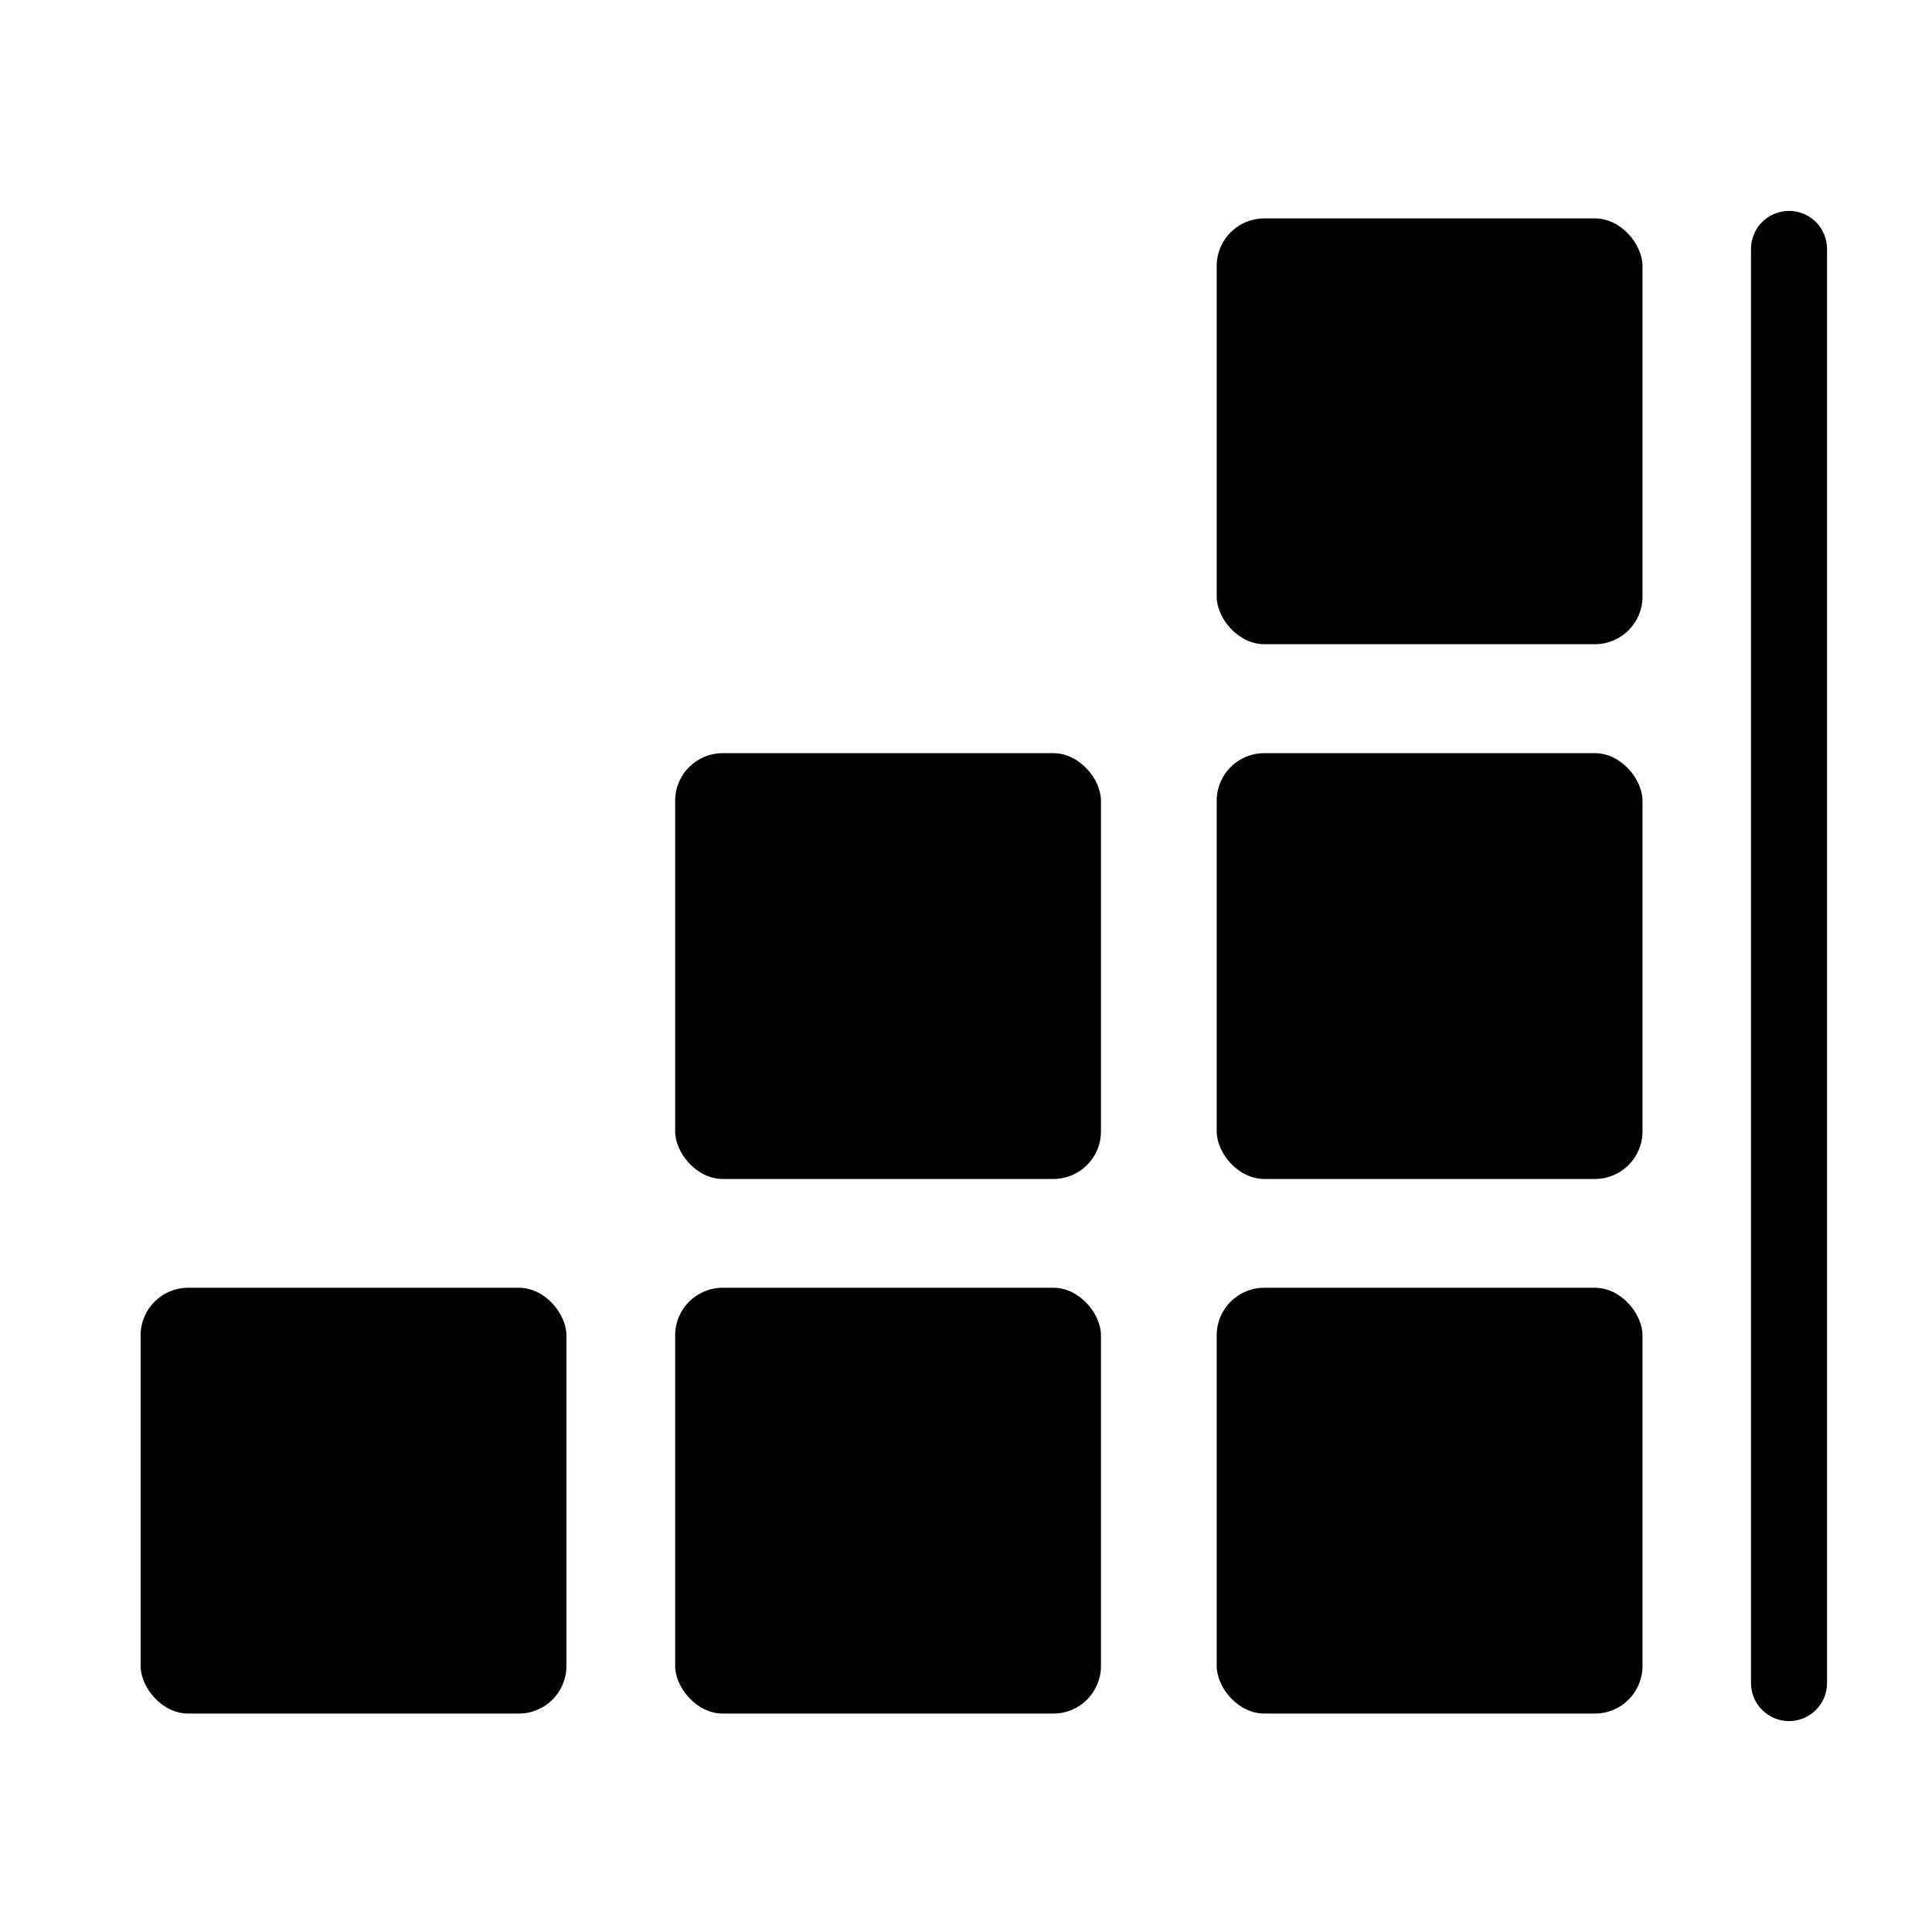
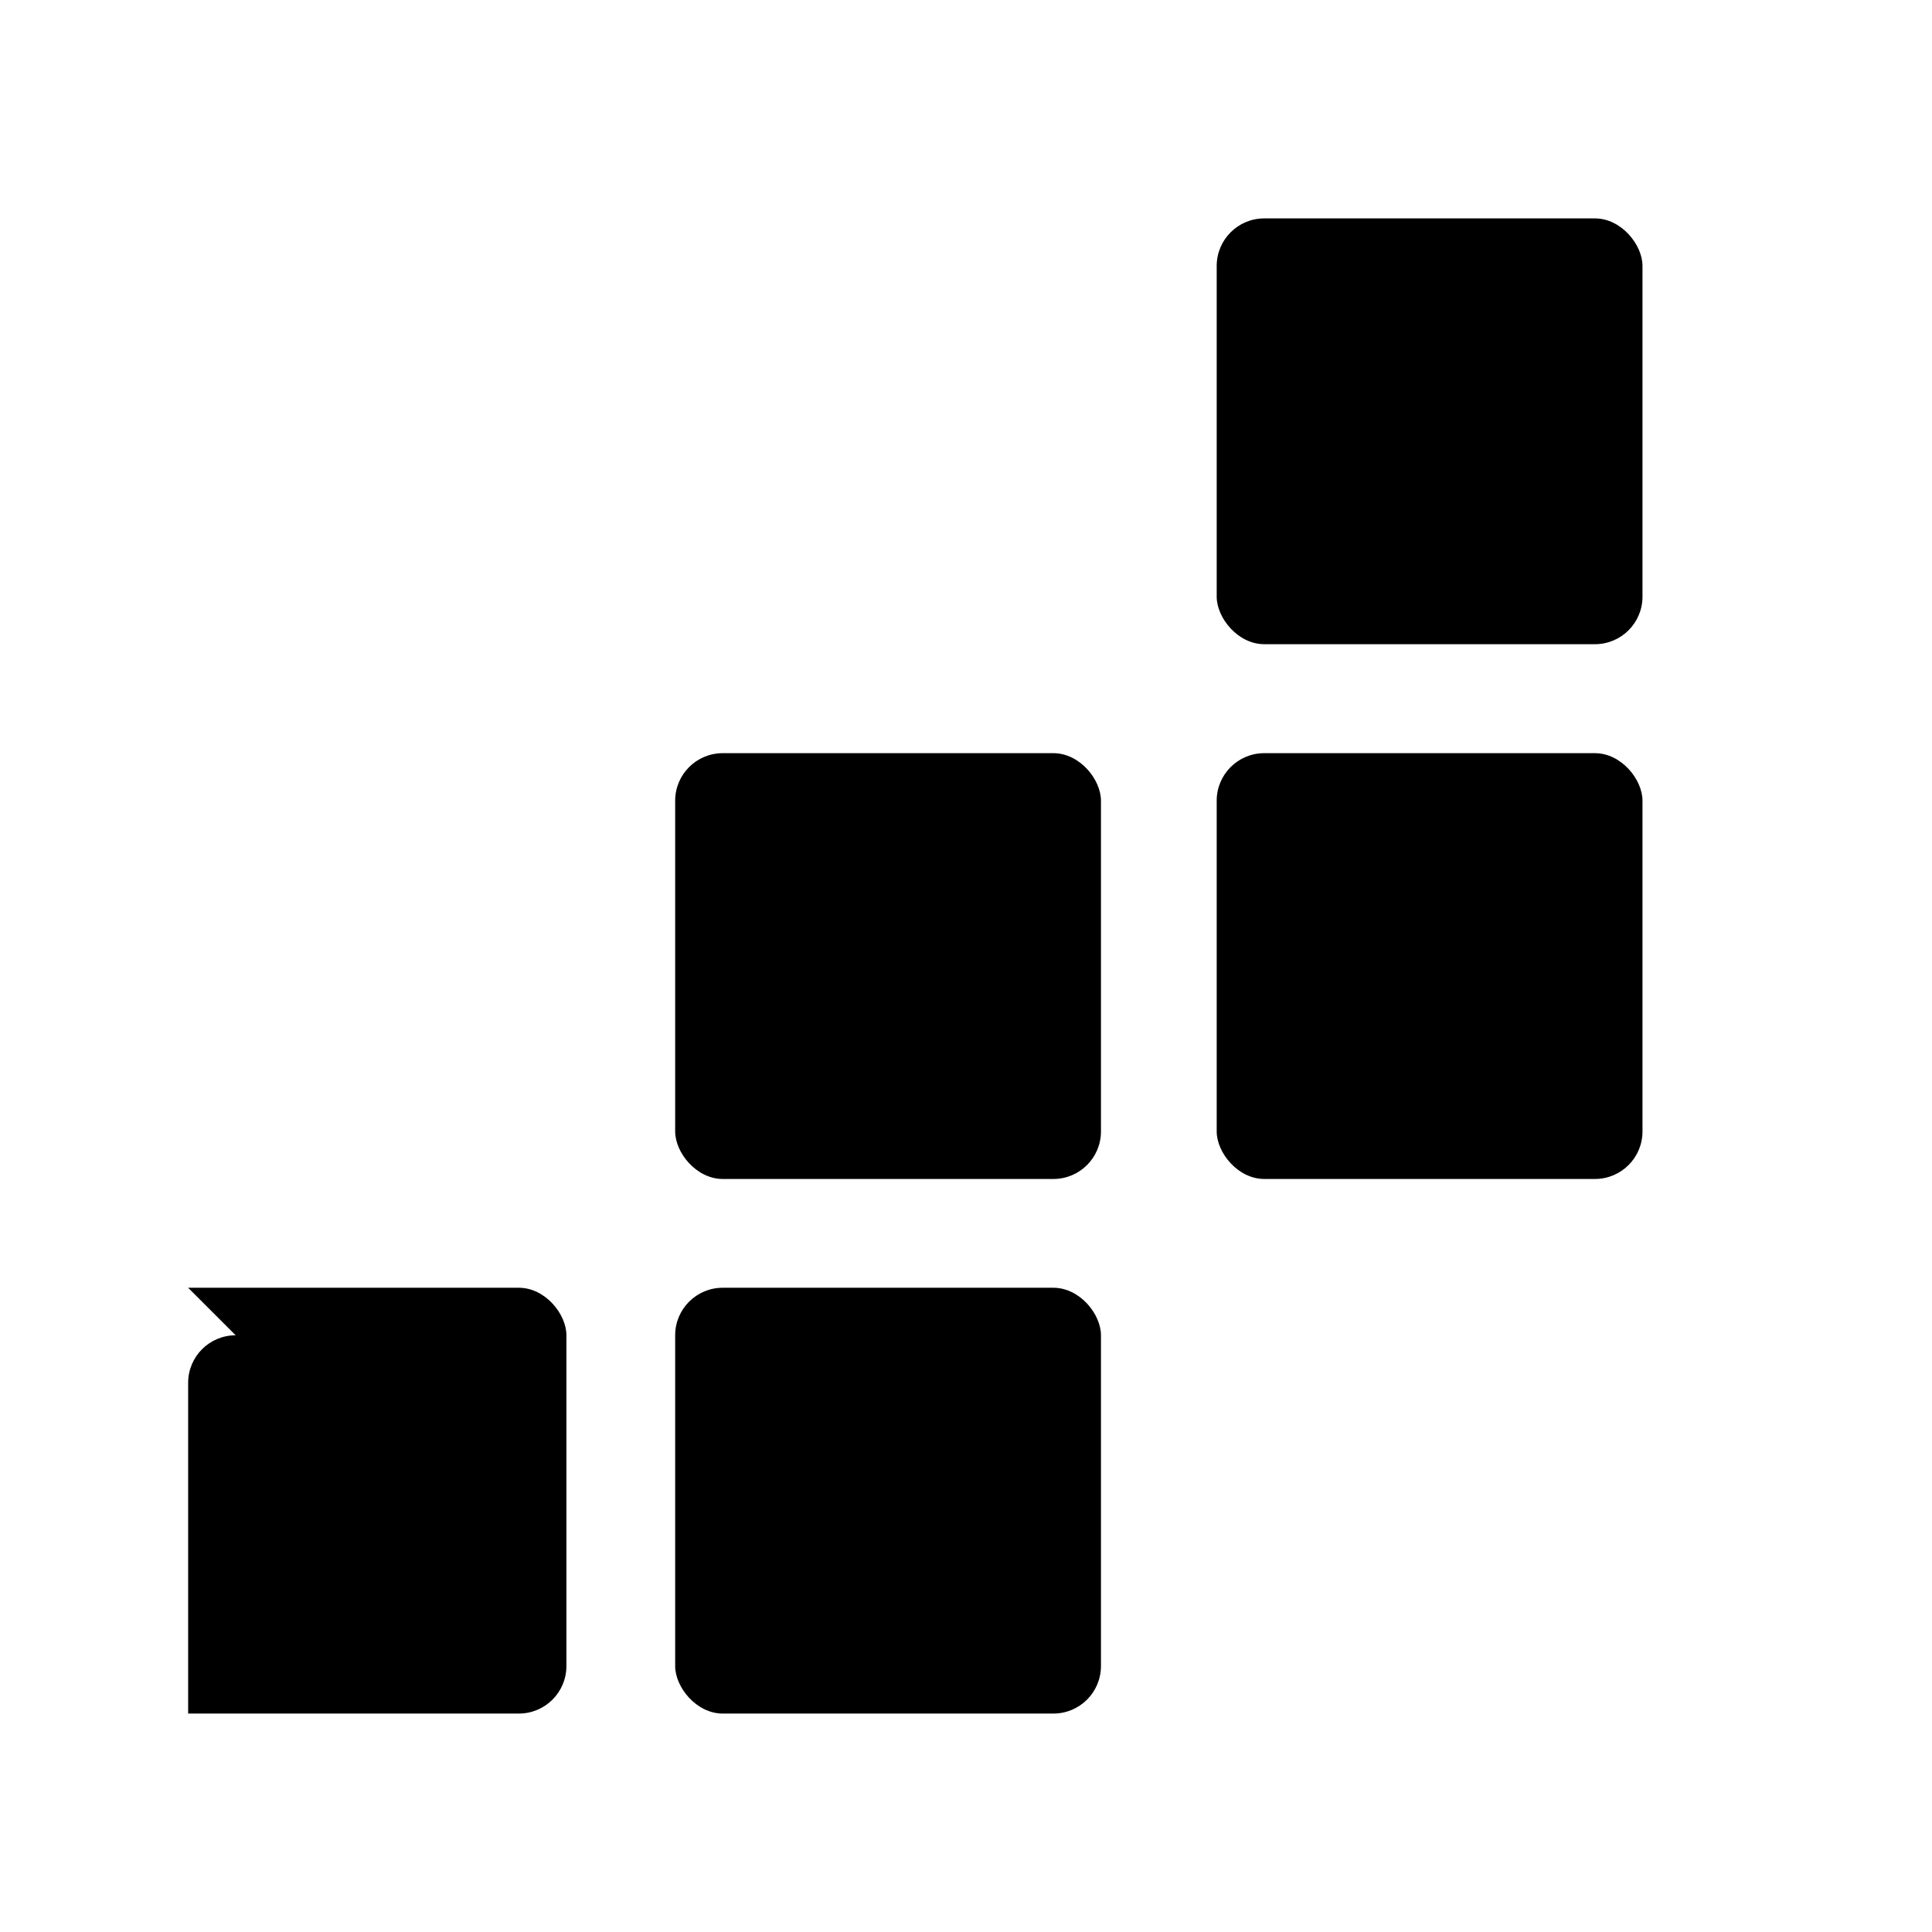
<svg xmlns="http://www.w3.org/2000/svg" fill="#000000" width="800px" height="800px" version="1.1" viewBox="144 144 512 512">
  <g>
-     <path d="m479.03 485.27h87.652c6.957 0 12.594 6.957 12.594 12.594v87.652c0 6.957-5.641 12.594-12.594 12.594h-87.652c-6.957 0-12.594-6.957-12.594-12.594v-87.652c0-6.957 5.641-12.594 12.594-12.594z" />
    <path d="m335.52 485.27h87.652c6.957 0 12.594 6.957 12.594 12.594v87.652c0 6.957-5.641 12.594-12.594 12.594h-87.652c-6.957 0-12.594-6.957-12.594-12.594v-87.652c0-6.957 5.641-12.594 12.594-12.594z" />
-     <path d="m193.86 485.27h87.652c6.957 0 12.594 6.957 12.594 12.594v87.652c0 6.957-5.641 12.594-12.594 12.594h-87.652c-6.957 0-12.594-6.957-12.594-12.594v-87.652c0-6.957 5.641-12.594 12.594-12.594z" />
+     <path d="m193.86 485.27h87.652c6.957 0 12.594 6.957 12.594 12.594v87.652c0 6.957-5.641 12.594-12.594 12.594h-87.652v-87.652c0-6.957 5.641-12.594 12.594-12.594z" />
    <path d="m479.03 343.6h87.652c6.957 0 12.594 6.957 12.594 12.594v87.652c0 6.957-5.641 12.594-12.594 12.594h-87.652c-6.957 0-12.594-6.957-12.594-12.594v-87.652c0-6.957 5.641-12.594 12.594-12.594z" />
    <path d="m335.52 343.6h87.652c6.957 0 12.594 6.957 12.594 12.594v87.652c0 6.957-5.641 12.594-12.594 12.594h-87.652c-6.957 0-12.594-6.957-12.594-12.594v-87.652c0-6.957 5.641-12.594 12.594-12.594z" />
    <path d="m479.03 201.88h87.652c6.957 0 12.594 6.957 12.594 12.594v87.652c0 6.957-5.641 12.594-12.594 12.594h-87.652c-6.957 0-12.594-6.957-12.594-12.594v-87.652c0-6.957 5.641-12.594 12.594-12.594z" />
-     <path d="m618.11 199.89c-5.566 0-10.078 4.512-10.078 10.074v380.07c0 5.562 4.512 10.074 10.078 10.074 5.562 0 10.074-4.512 10.074-10.074v-380.07c0-2.672-1.059-5.234-2.949-7.125-1.891-1.887-4.453-2.949-7.125-2.949z" />
  </g>
</svg>